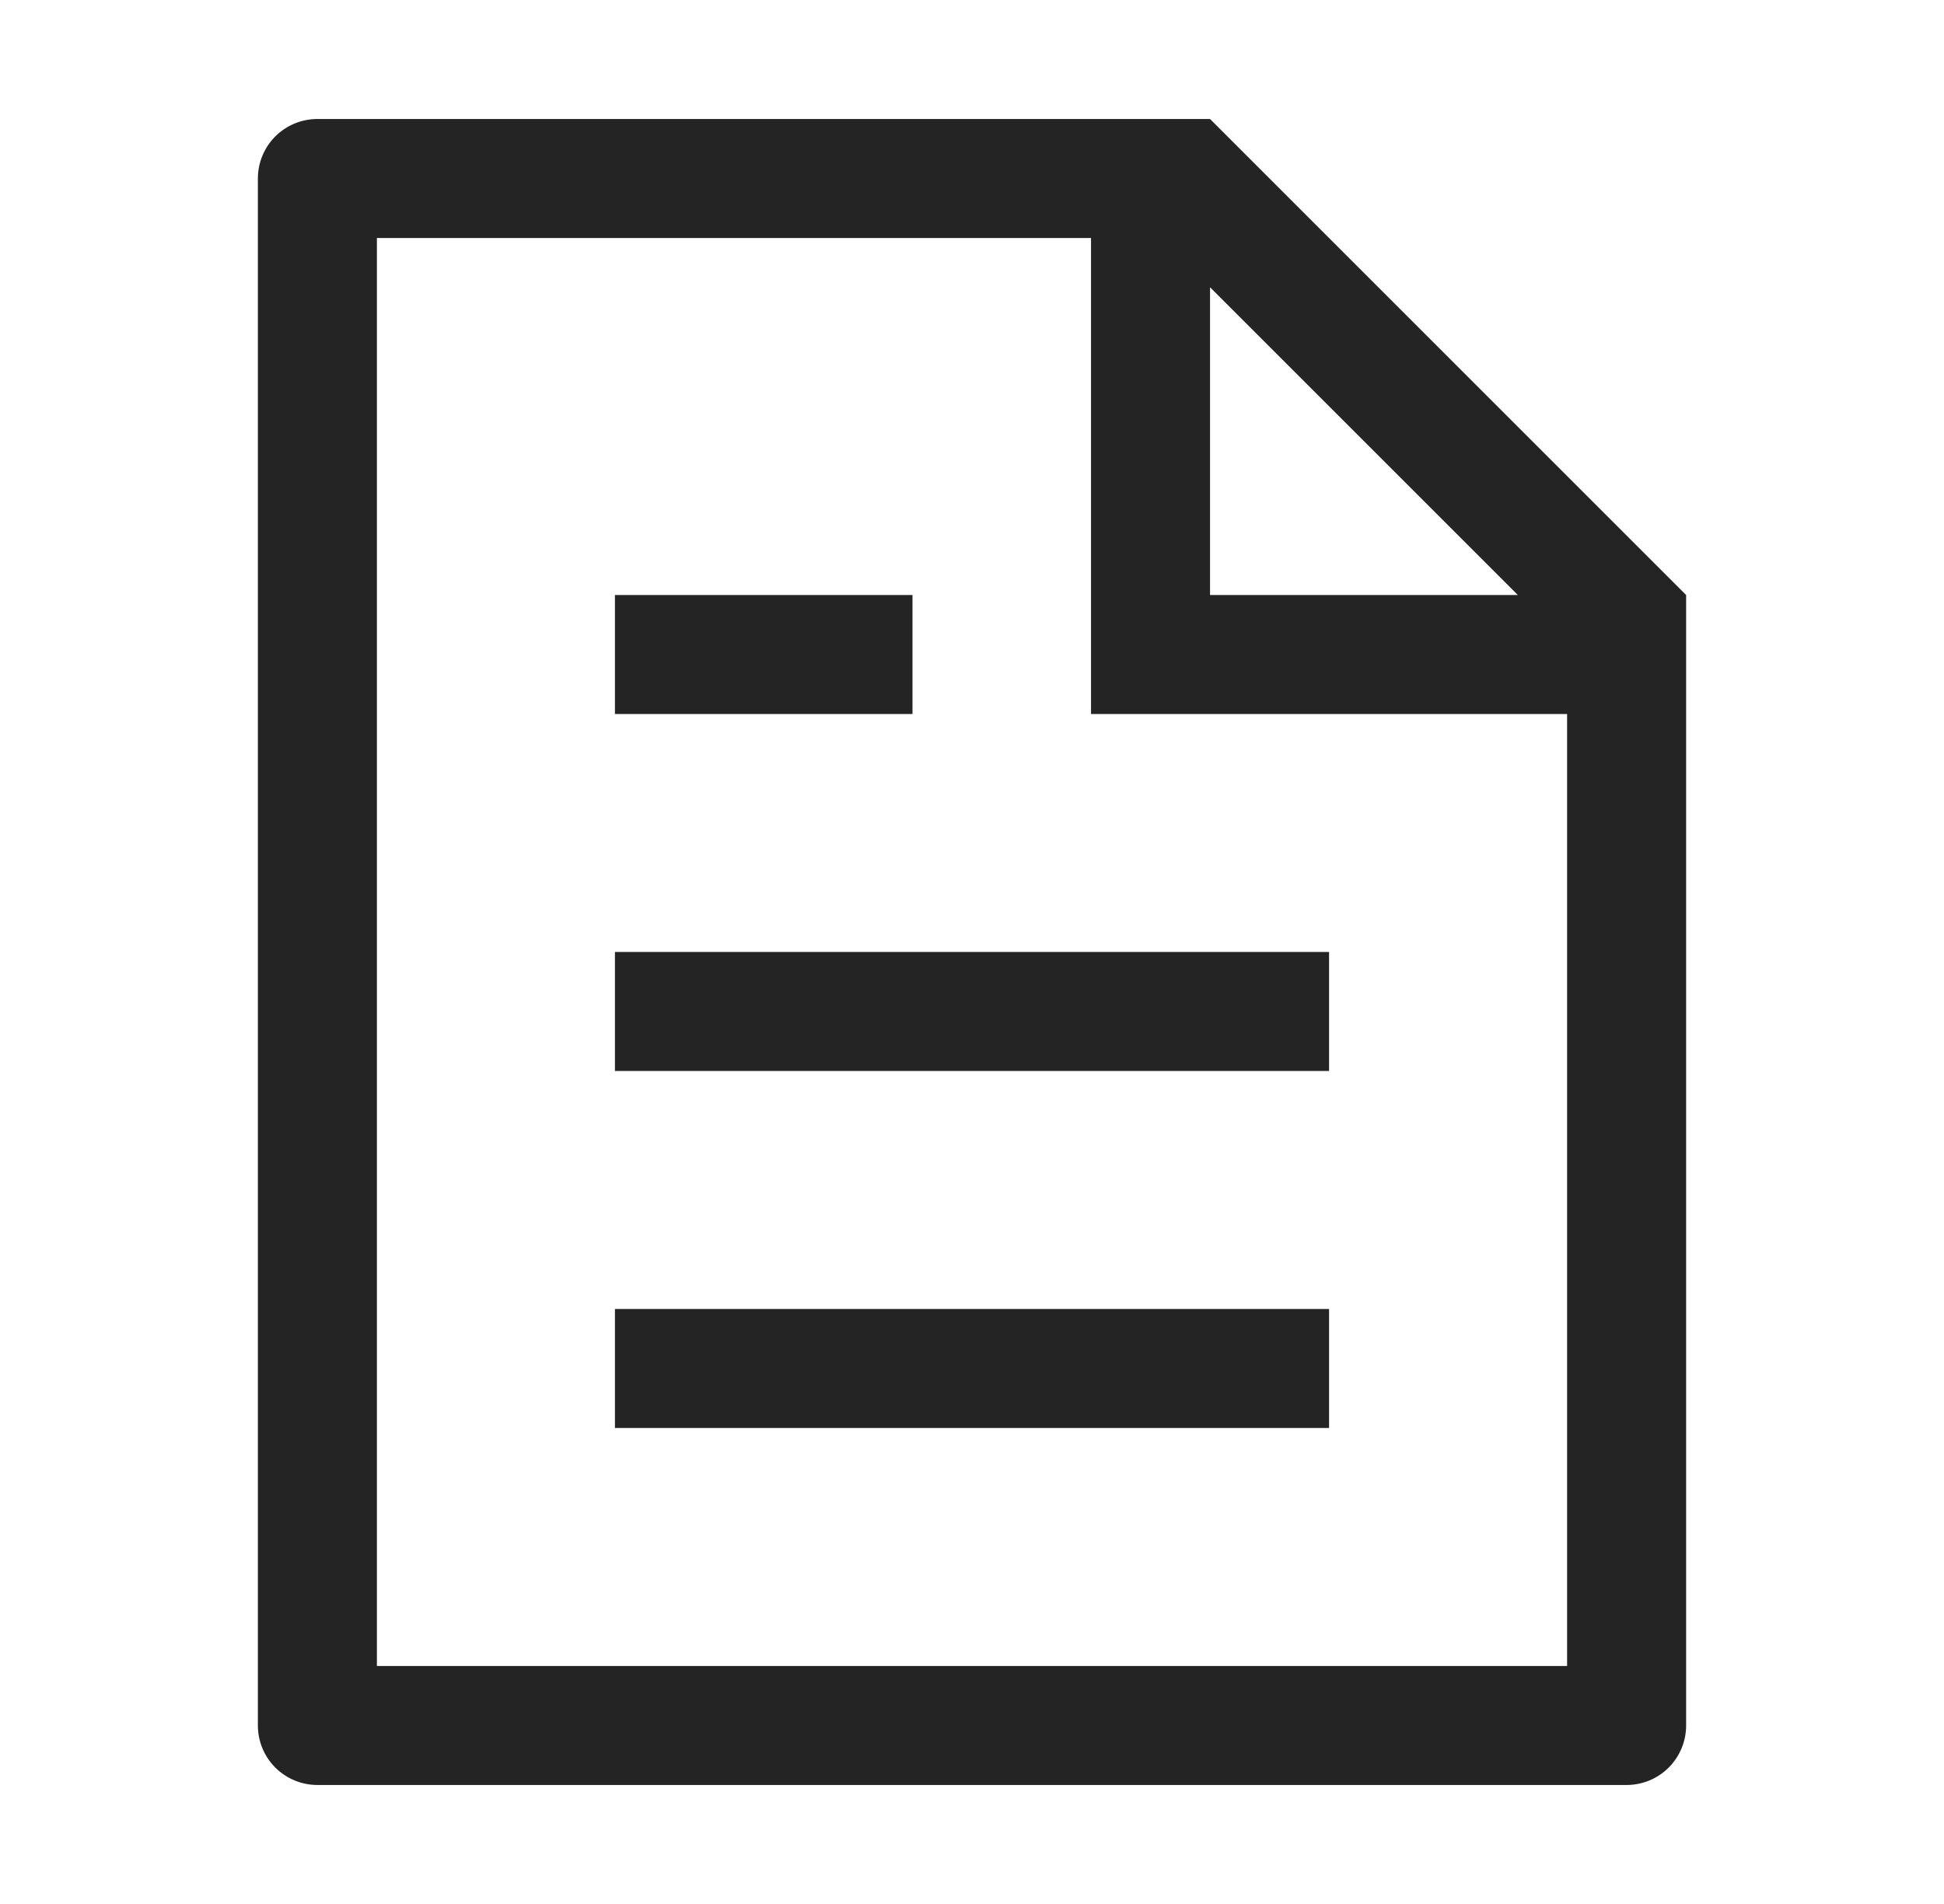
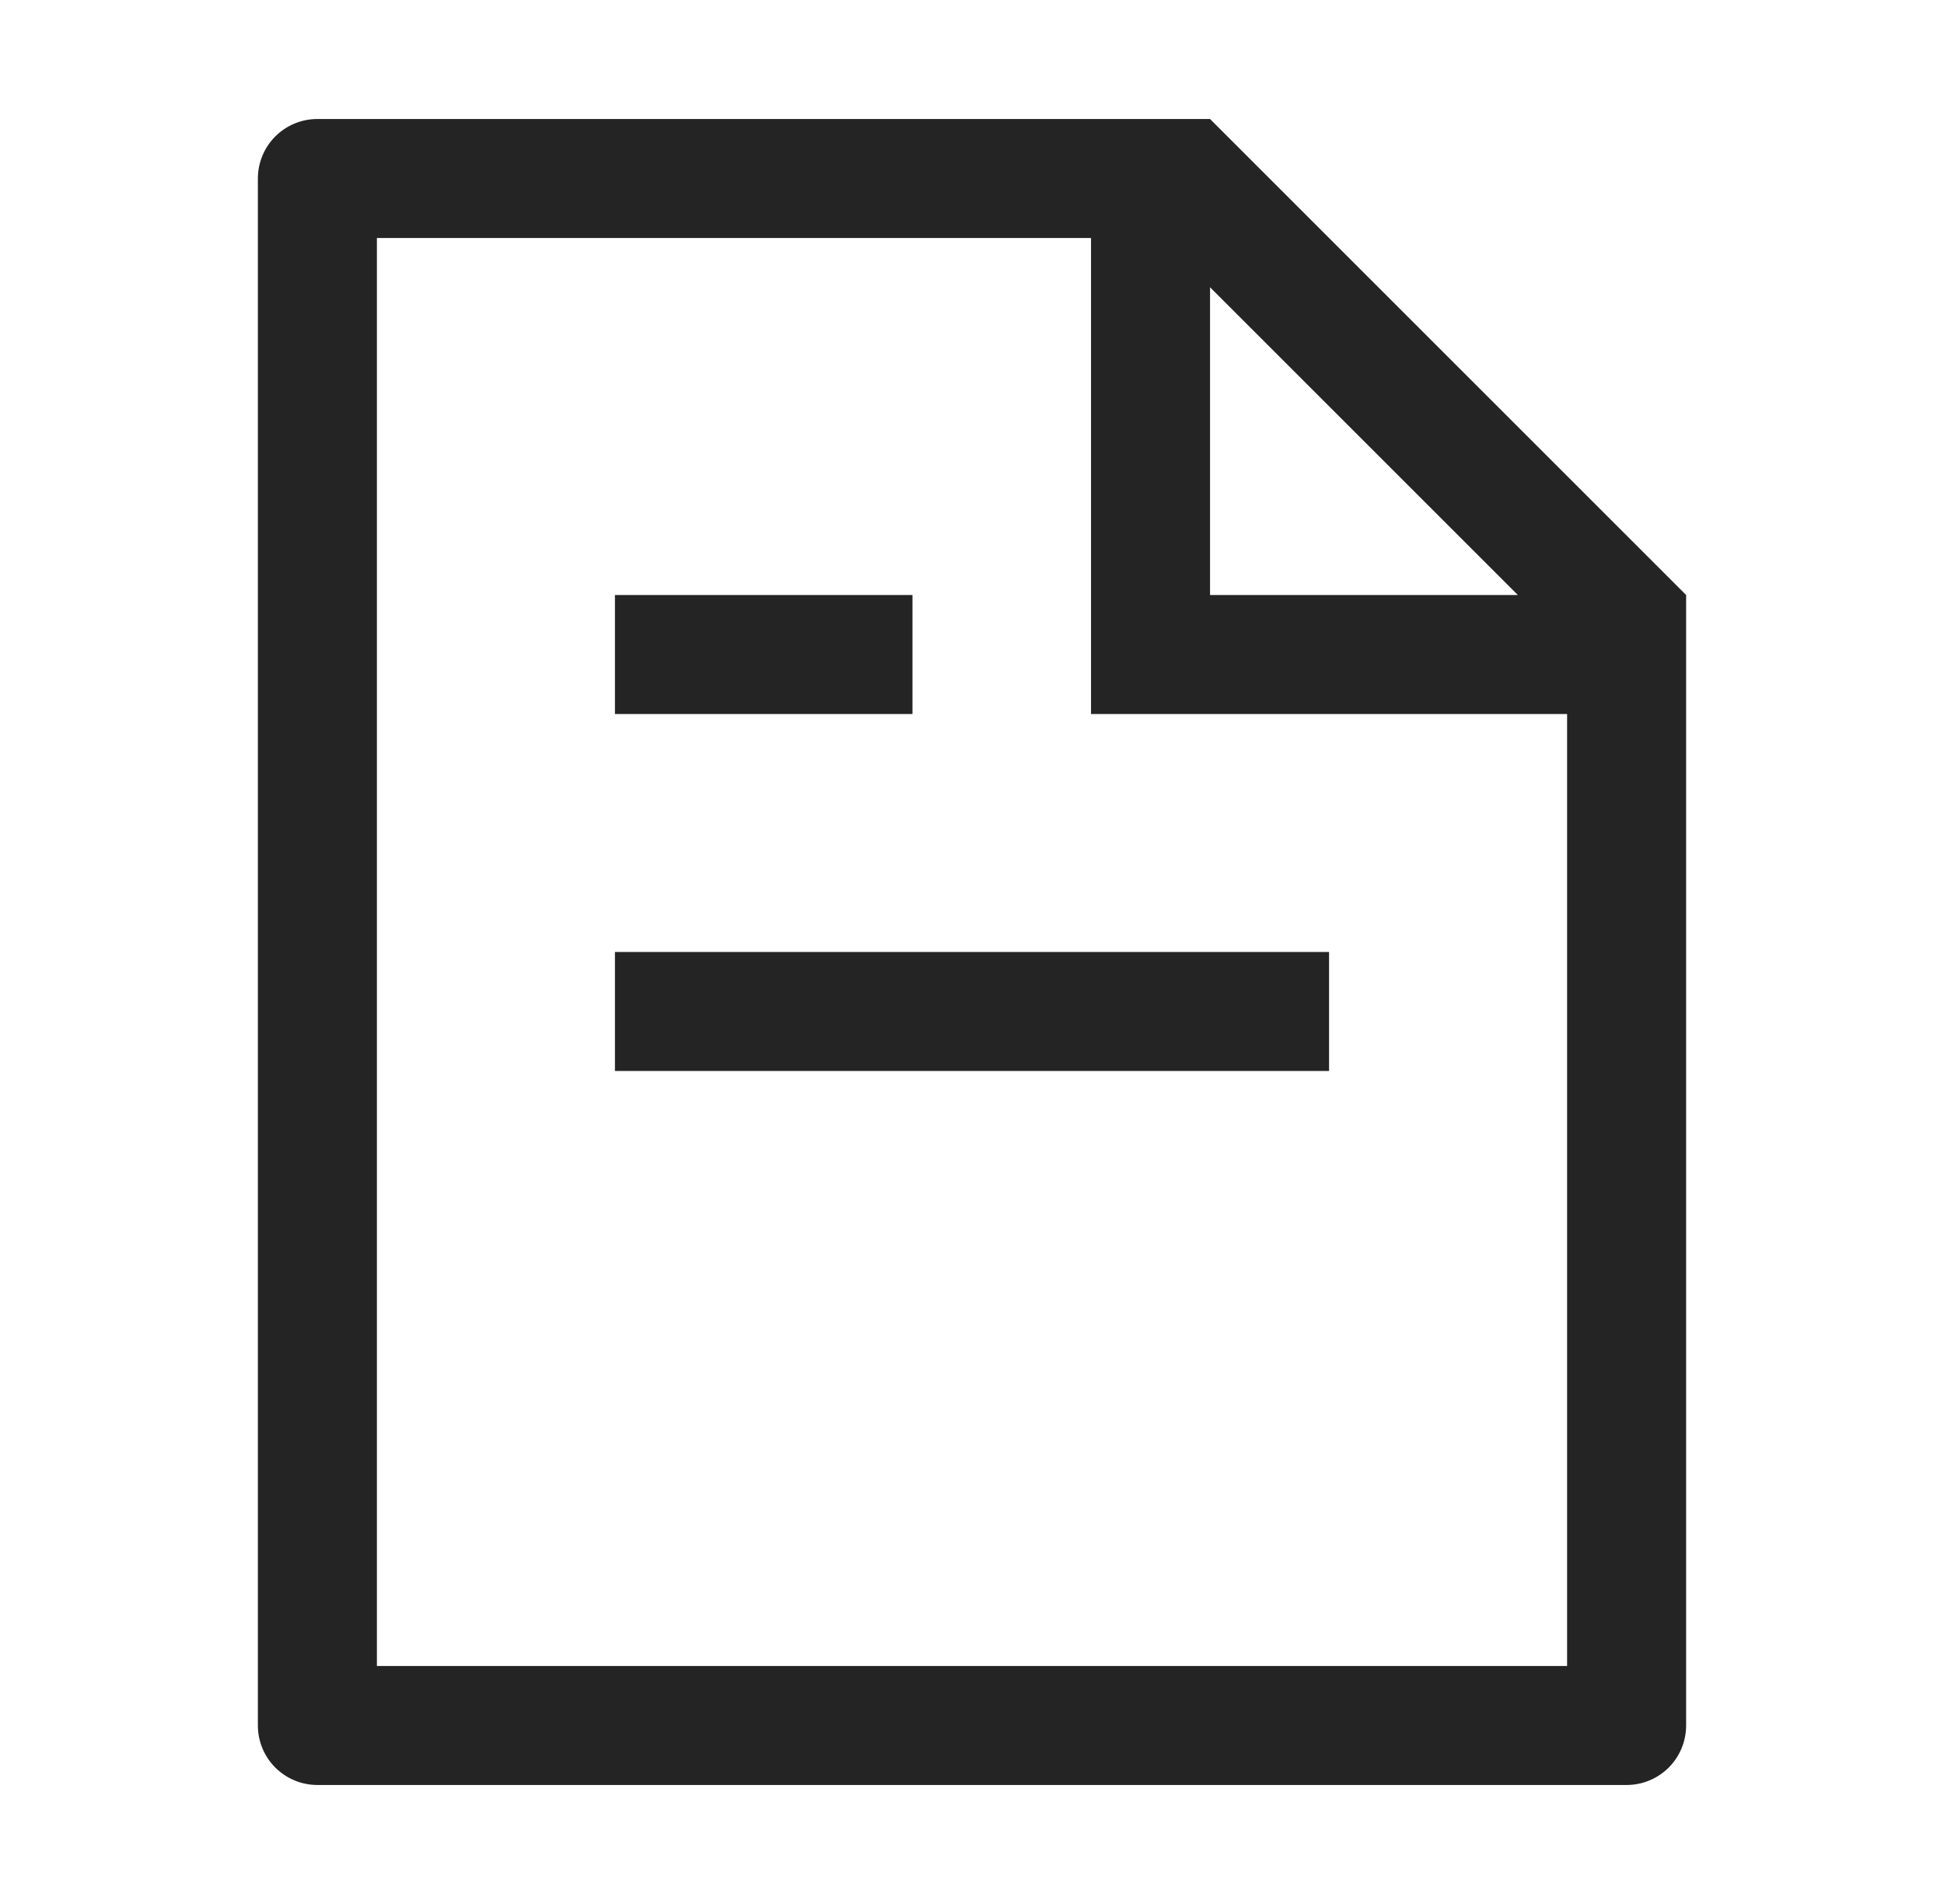
<svg xmlns="http://www.w3.org/2000/svg" width="49" height="48" viewBox="0 0 49 48" fill="none">
-   <path d="M39.5 18H27.5V6H9.5V42H39.5V18ZM38.258 15L30.5 7.242V15H38.258ZM8 3H30.5L42.5 15V43.5C42.5 43.898 42.342 44.279 42.061 44.561C41.779 44.842 41.398 45 41 45H8C7.602 45 7.221 44.842 6.939 44.561C6.658 44.279 6.5 43.898 6.5 43.5V4.5C6.5 4.102 6.658 3.721 6.939 3.439C7.221 3.158 7.602 3 8 3ZM15.5 24H33.5V27H15.5V24ZM15.5 15H23V18H15.5V15ZM15.5 33H33.5V36H15.5V33Z" fill="#242424" />
+   <path d="M39.5 18H27.5V6H9.5V42H39.5V18ZM38.258 15L30.5 7.242V15H38.258ZM8 3H30.5L42.5 15V43.5C42.5 43.898 42.342 44.279 42.061 44.561C41.779 44.842 41.398 45 41 45H8C7.602 45 7.221 44.842 6.939 44.561C6.658 44.279 6.5 43.898 6.5 43.5V4.5C6.5 4.102 6.658 3.721 6.939 3.439C7.221 3.158 7.602 3 8 3ZM15.5 24H33.5V27H15.5V24ZM15.5 15H23V18H15.5V15ZM15.5 33H33.5H15.5V33Z" fill="#242424" />
</svg>